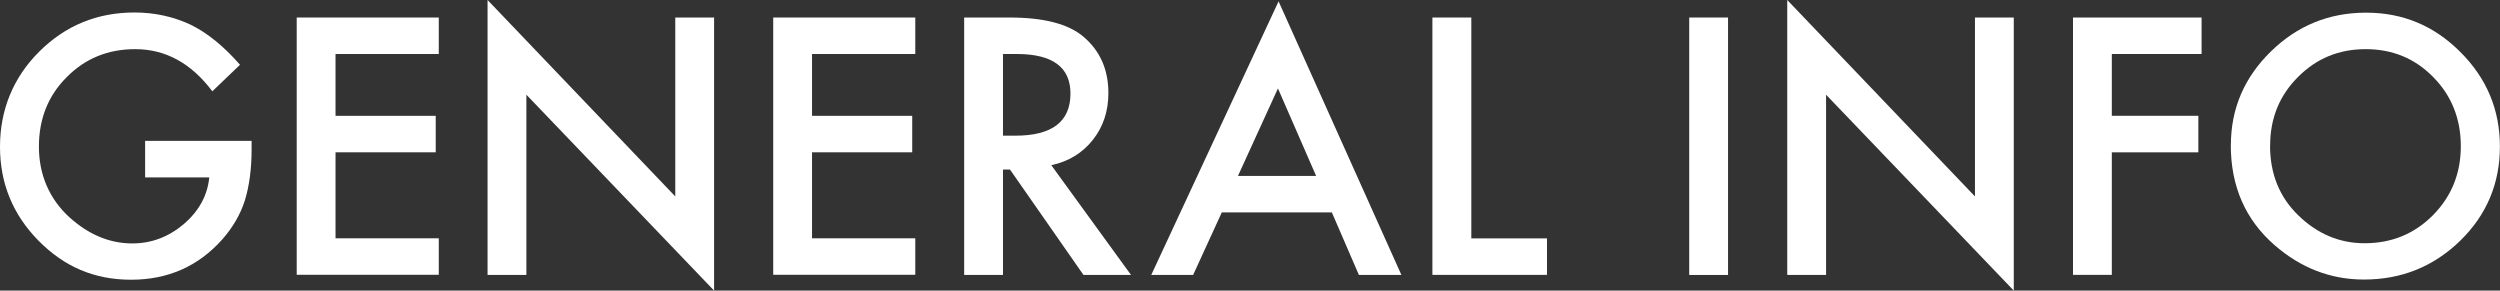
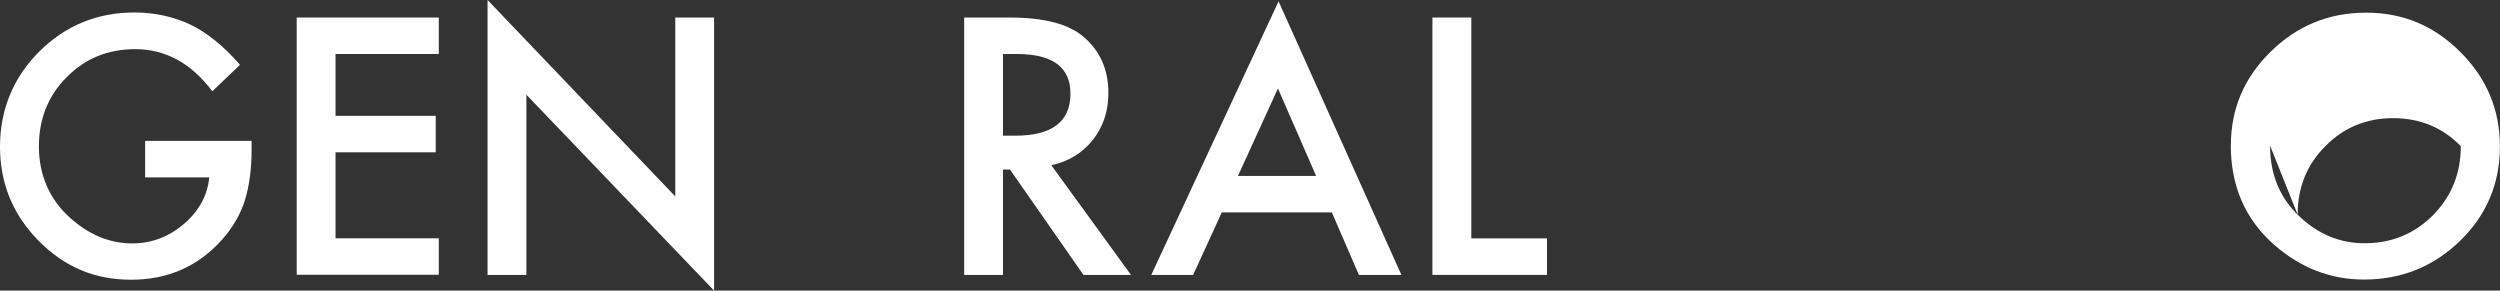
<svg xmlns="http://www.w3.org/2000/svg" id="_レイヤー_2" viewBox="0 0 278.22 32.34">
  <rect x="0" y="0" width="278.22" height="32.34" fill="#333333" stroke="none" />
  <defs>
    <style>.cls-1{fill:#fff;}</style>
  </defs>
  <g id="_背景">
    <path class="cls-1" d="M16.16,15.68h11.84v.95c0,2.15-.25,4.06-.76,5.71-.5,1.54-1.33,2.97-2.5,4.3-2.66,2.99-6.04,4.49-10.15,4.49s-7.44-1.45-10.3-4.34C1.43,23.89,0,20.4,0,16.33s1.45-7.68,4.36-10.58C7.27,2.85,10.8,1.39,14.97,1.39c2.24,0,4.33.46,6.27,1.37,1.86.92,3.68,2.4,5.47,4.45l-3.08,2.95c-2.35-3.13-5.21-4.69-8.59-4.69-3.03,0-5.57,1.04-7.63,3.13-2.05,2.05-3.08,4.63-3.08,7.72s1.14,5.82,3.43,7.89c2.14,1.92,4.46,2.88,6.96,2.88,2.13,0,4.04-.72,5.73-2.15,1.69-1.45,2.64-3.18,2.84-5.2h-7.14v-4.06Z" />
    <path class="cls-1" d="M48.83,6.01h-11.49v6.88h11.15v4.06h-11.15v9.57h11.49v4.06h-15.81V1.95h15.81v4.06Z" />
    <path class="cls-1" d="M54.26,30.6V0l20.89,21.86V1.95h4.32v30.39l-20.89-21.8v20.06h-4.32Z" />
-     <path class="cls-1" d="M101.86,6.01h-11.49v6.88h11.15v4.06h-11.15v9.57h11.49v4.06h-15.81V1.95h15.81v4.06Z" />
    <path class="cls-1" d="M117,18.39l8.87,12.21h-5.29l-8.18-11.73h-.78v11.73h-4.32V1.95h5.07c3.79,0,6.52.71,8.2,2.13,1.86,1.58,2.78,3.67,2.78,6.27,0,2.03-.58,3.77-1.74,5.23-1.16,1.46-2.7,2.39-4.6,2.8ZM111.62,15.1h1.37c4.09,0,6.14-1.56,6.14-4.69,0-2.93-1.99-4.4-5.97-4.4h-1.54v9.09Z" />
    <path class="cls-1" d="M148.23,23.64h-12.26l-3.19,6.96h-4.66L142.29.15l13.67,30.45h-4.73l-3.01-6.96ZM146.47,19.58l-4.25-9.74-4.45,9.74h8.7Z" />
    <path class="cls-1" d="M163.74,1.95v24.58h8.42v4.06h-12.75V1.95h4.32Z" />
-     <path class="cls-1" d="M192.31,1.95v28.65h-4.32V1.95h4.32Z" />
-     <path class="cls-1" d="M198.9,30.6V0l20.89,21.86V1.95h4.32v30.39l-20.89-21.8v20.06h-4.32Z" />
-     <path class="cls-1" d="M245,6.01h-9.98v6.88h9.63v4.06h-9.63v13.64h-4.32V1.95h14.31v4.06Z" />
-     <path class="cls-1" d="M248.27,16.14c0-4.03,1.48-7.5,4.43-10.39,2.94-2.89,6.48-4.34,10.61-4.34s7.58,1.46,10.5,4.38c2.93,2.92,4.4,6.43,4.4,10.52s-1.47,7.61-4.42,10.48c-2.96,2.88-6.53,4.32-10.71,4.32-3.7,0-7.02-1.28-9.96-3.84-3.24-2.83-4.86-6.54-4.86-11.13ZM252.63,16.2c0,3.17,1.06,5.77,3.19,7.81,2.12,2.04,4.56,3.06,7.33,3.06,3.01,0,5.54-1.04,7.61-3.12,2.07-2.1,3.1-4.66,3.1-7.68s-1.02-5.62-3.06-7.68c-2.03-2.08-4.54-3.12-7.53-3.12s-5.5,1.04-7.55,3.12c-2.05,2.05-3.08,4.59-3.08,7.61Z" />
+     <path class="cls-1" d="M248.27,16.14c0-4.03,1.48-7.5,4.43-10.39,2.94-2.89,6.48-4.34,10.61-4.34s7.58,1.46,10.5,4.38c2.93,2.92,4.4,6.43,4.4,10.52s-1.47,7.61-4.42,10.48c-2.96,2.88-6.53,4.32-10.71,4.32-3.7,0-7.02-1.28-9.96-3.84-3.24-2.83-4.86-6.54-4.86-11.13ZM252.63,16.2c0,3.17,1.06,5.77,3.19,7.81,2.12,2.04,4.56,3.06,7.33,3.06,3.01,0,5.54-1.04,7.61-3.12,2.07-2.1,3.1-4.66,3.1-7.68c-2.03-2.08-4.54-3.12-7.53-3.12s-5.5,1.04-7.55,3.12c-2.05,2.05-3.08,4.59-3.08,7.61Z" />
  </g>
</svg>